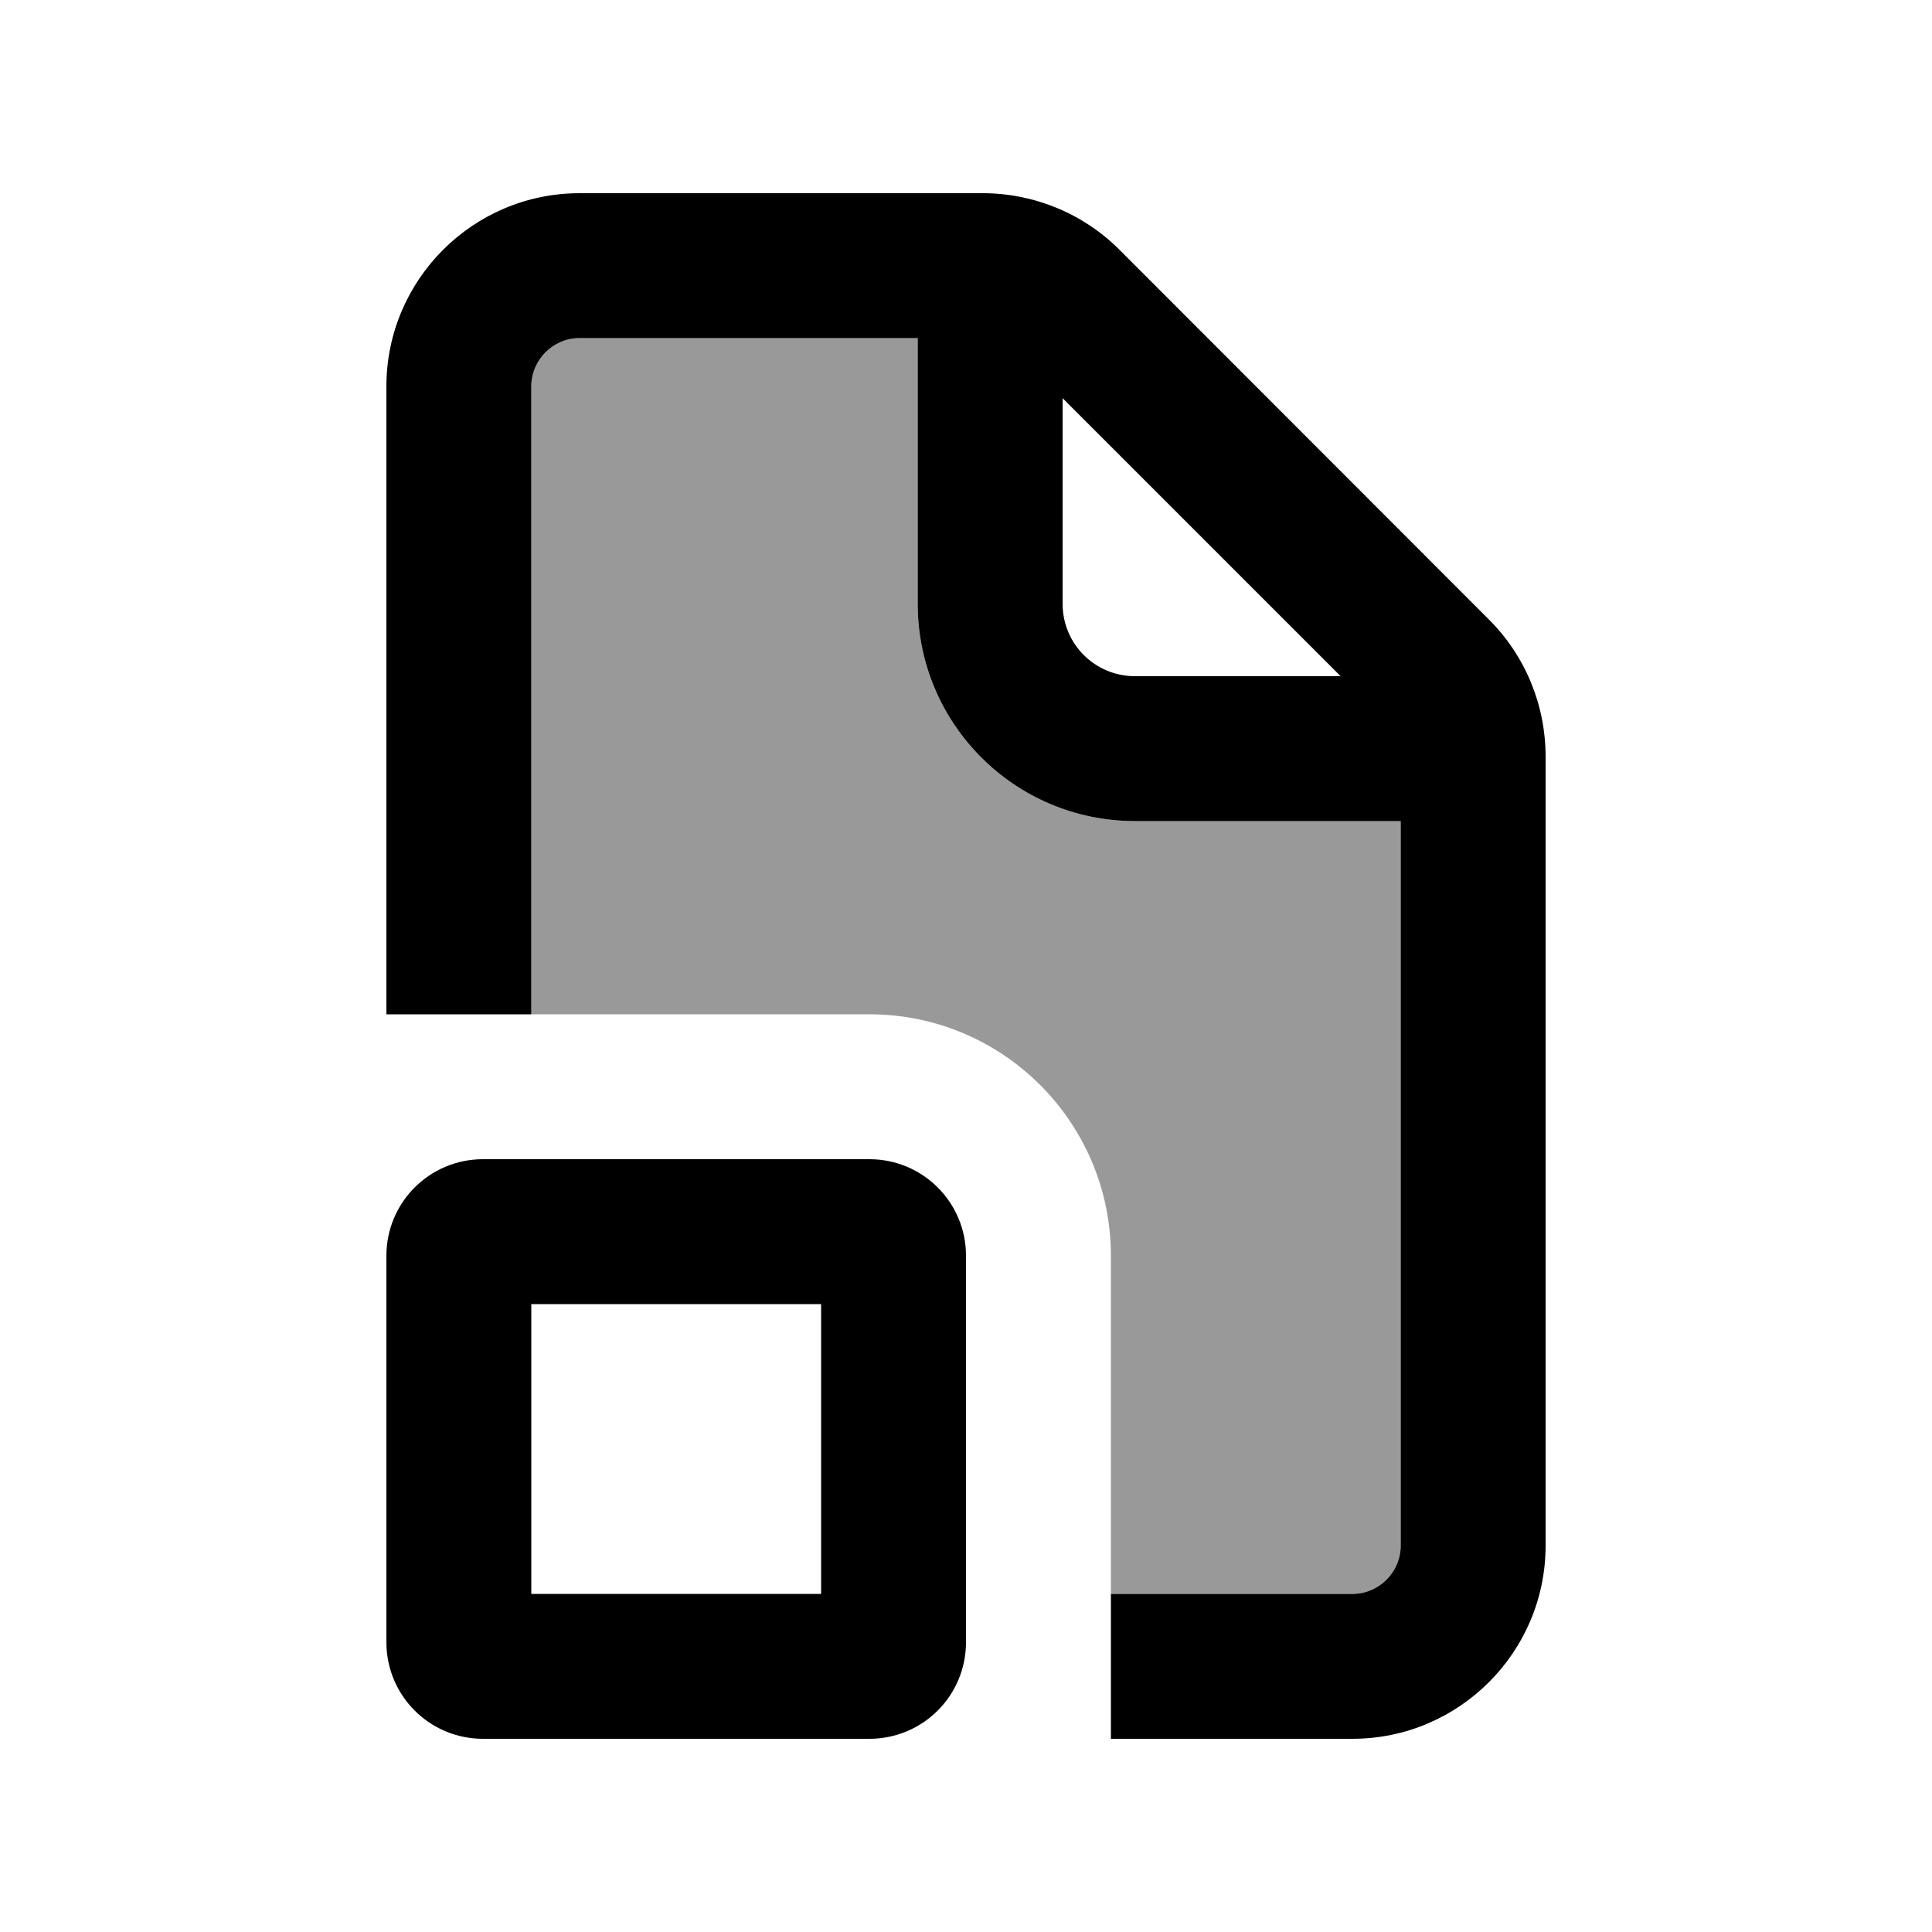
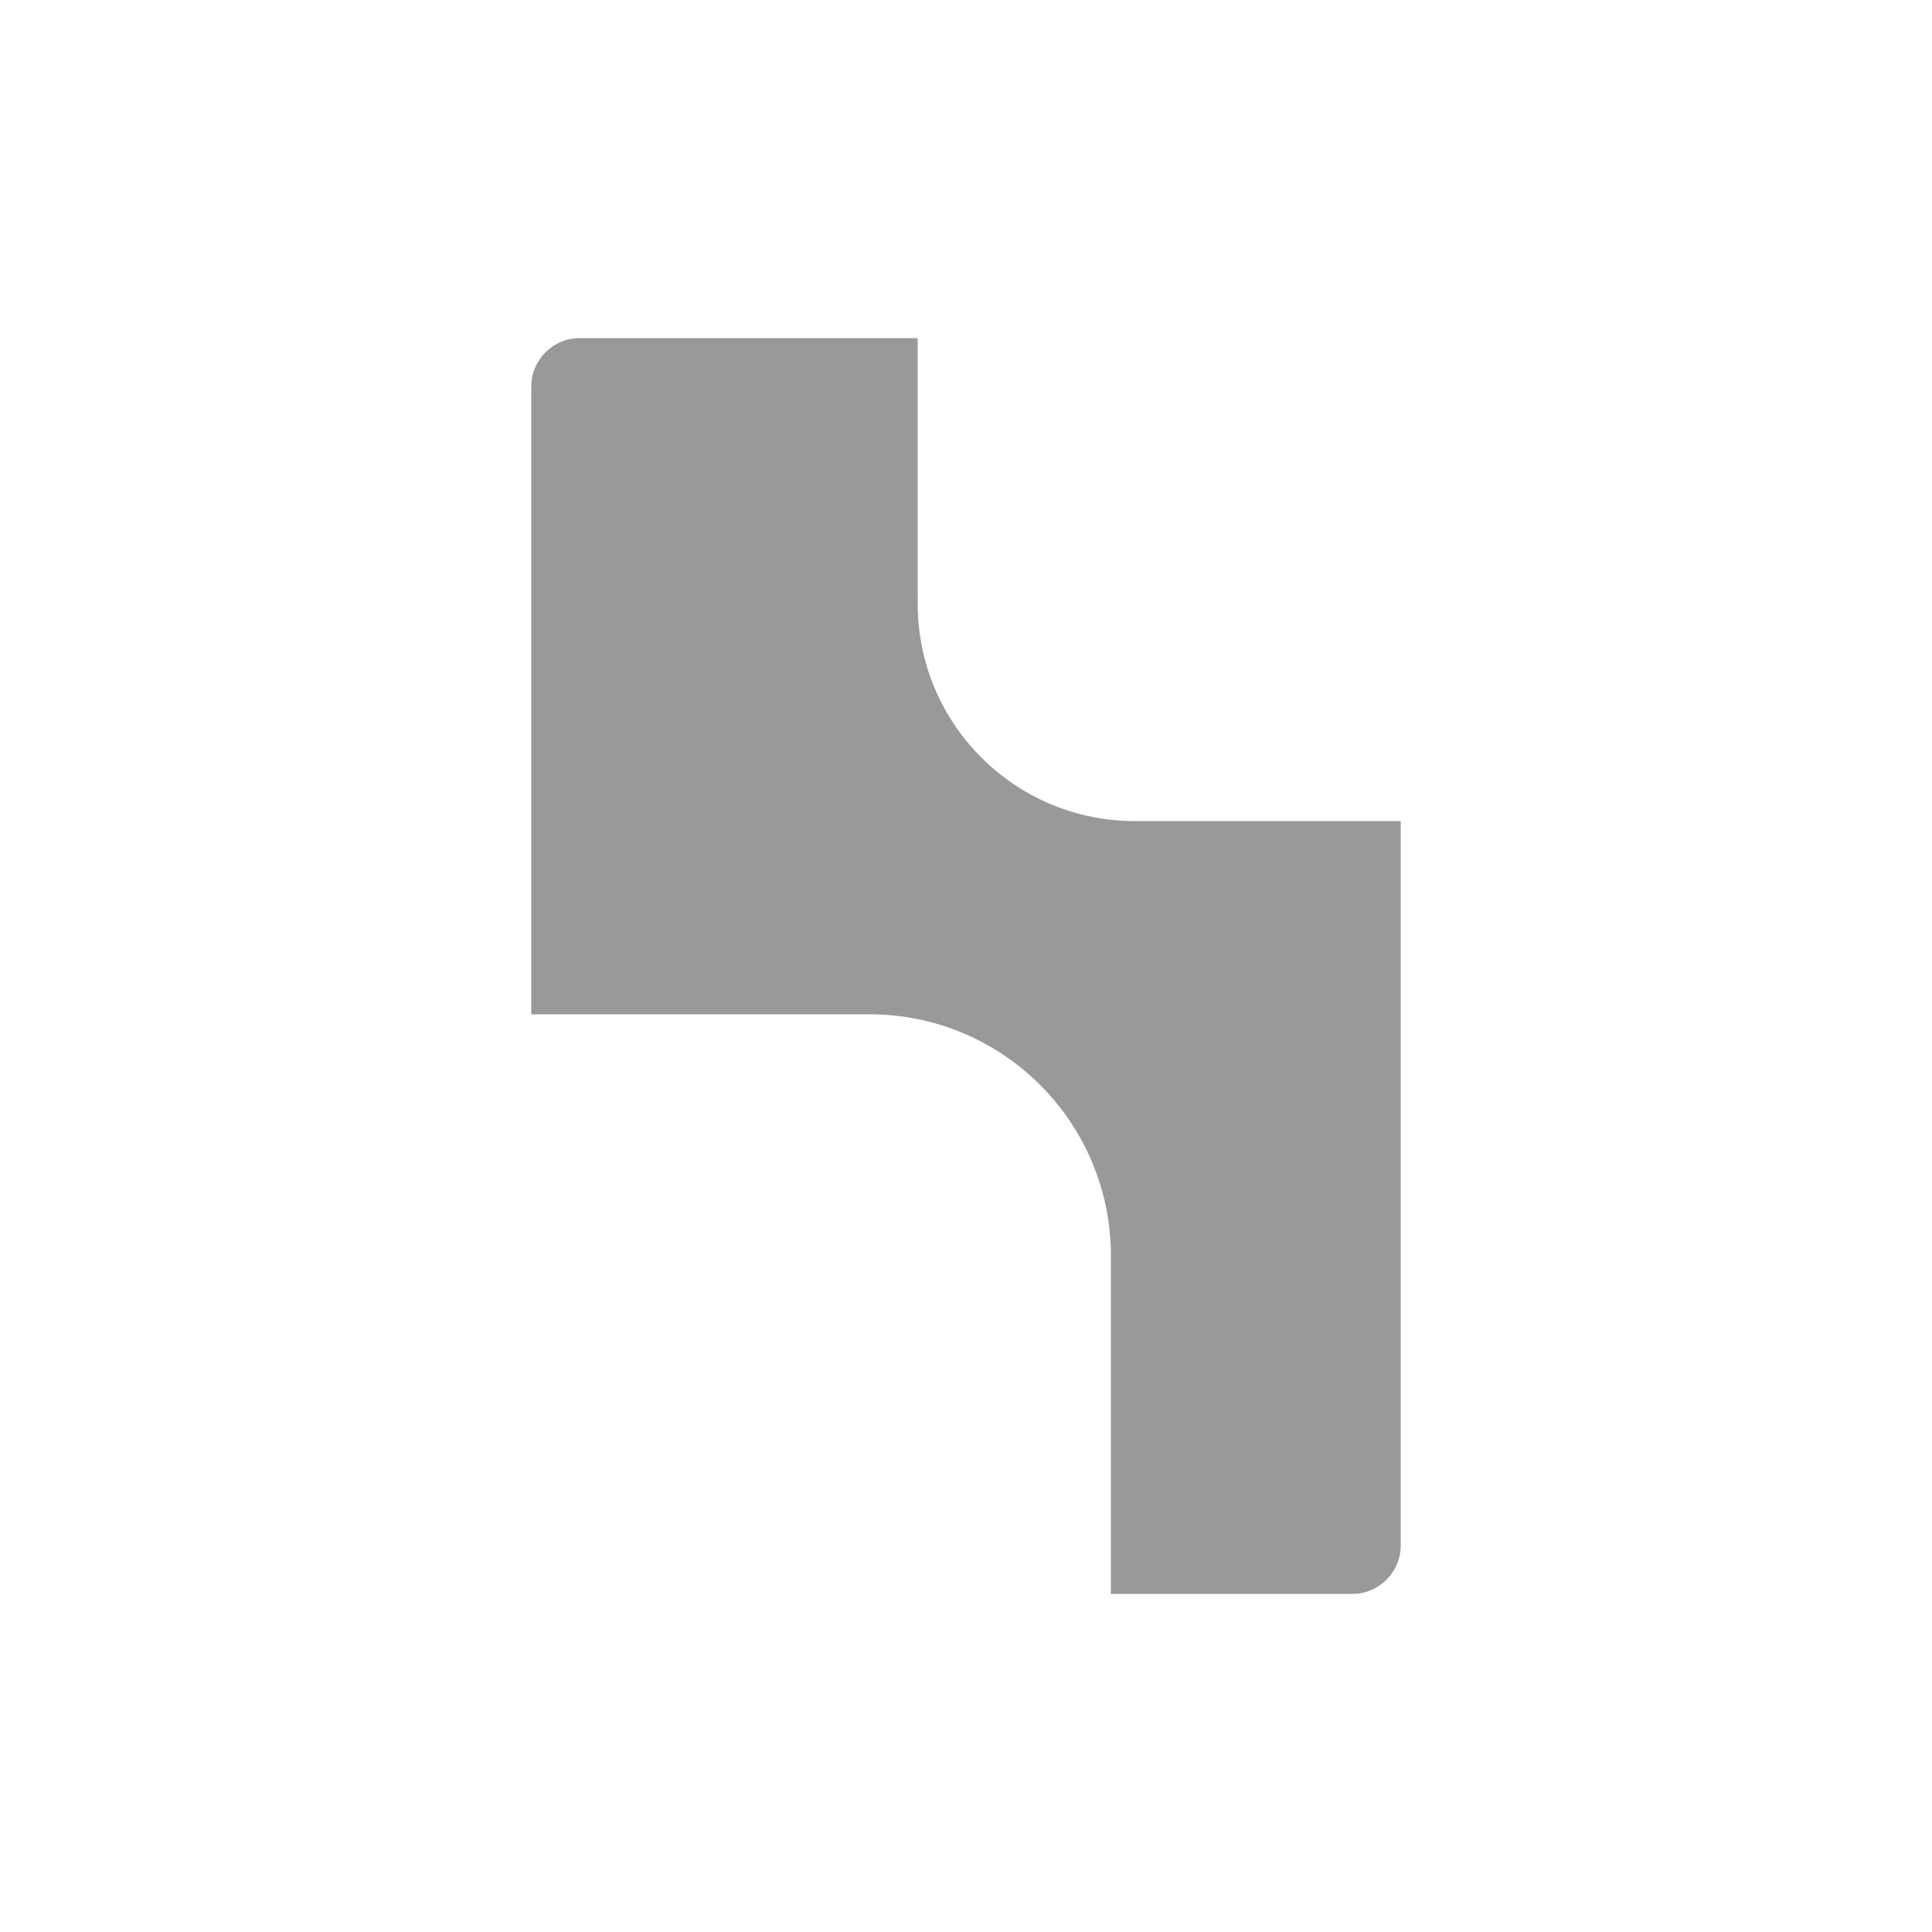
<svg xmlns="http://www.w3.org/2000/svg" viewBox="0 0 640 640">
  <path opacity=".4" fill="currentColor" d="M176 128C176 119.2 183.2 112 192 112L304 112L304 200C304 239.8 336.2 272 376 272L464 272L464 512C464 520.8 456.8 528 448 528L368 528L368 416C368 371.8 332.2 336 288 336L176 336L176 128z" />
-   <path fill="currentColor" d="M304 112L192 112C183.2 112 176 119.2 176 128L176 336L128 336L128 128C128 92.7 156.7 64 192 64L325.5 64C342.5 64 358.8 70.7 370.8 82.7L493.3 205.3C505.3 217.3 512 233.6 512 250.6L512 512C512 547.3 483.3 576 448 576L368 576L368 528L448 528C456.8 528 464 520.8 464 512L464 272L376 272C336.2 272 304 239.8 304 200L304 112zM444.1 224L352 131.9L352 200C352 213.3 362.7 224 376 224L444.1 224zM176 528L272 528L272 432L176 432L176 528zM128 416C128 398.3 142.3 384 160 384L288 384C305.7 384 320 398.3 320 416L320 544C320 561.7 305.7 576 288 576L160 576C142.3 576 128 561.7 128 544L128 416z" />
</svg>